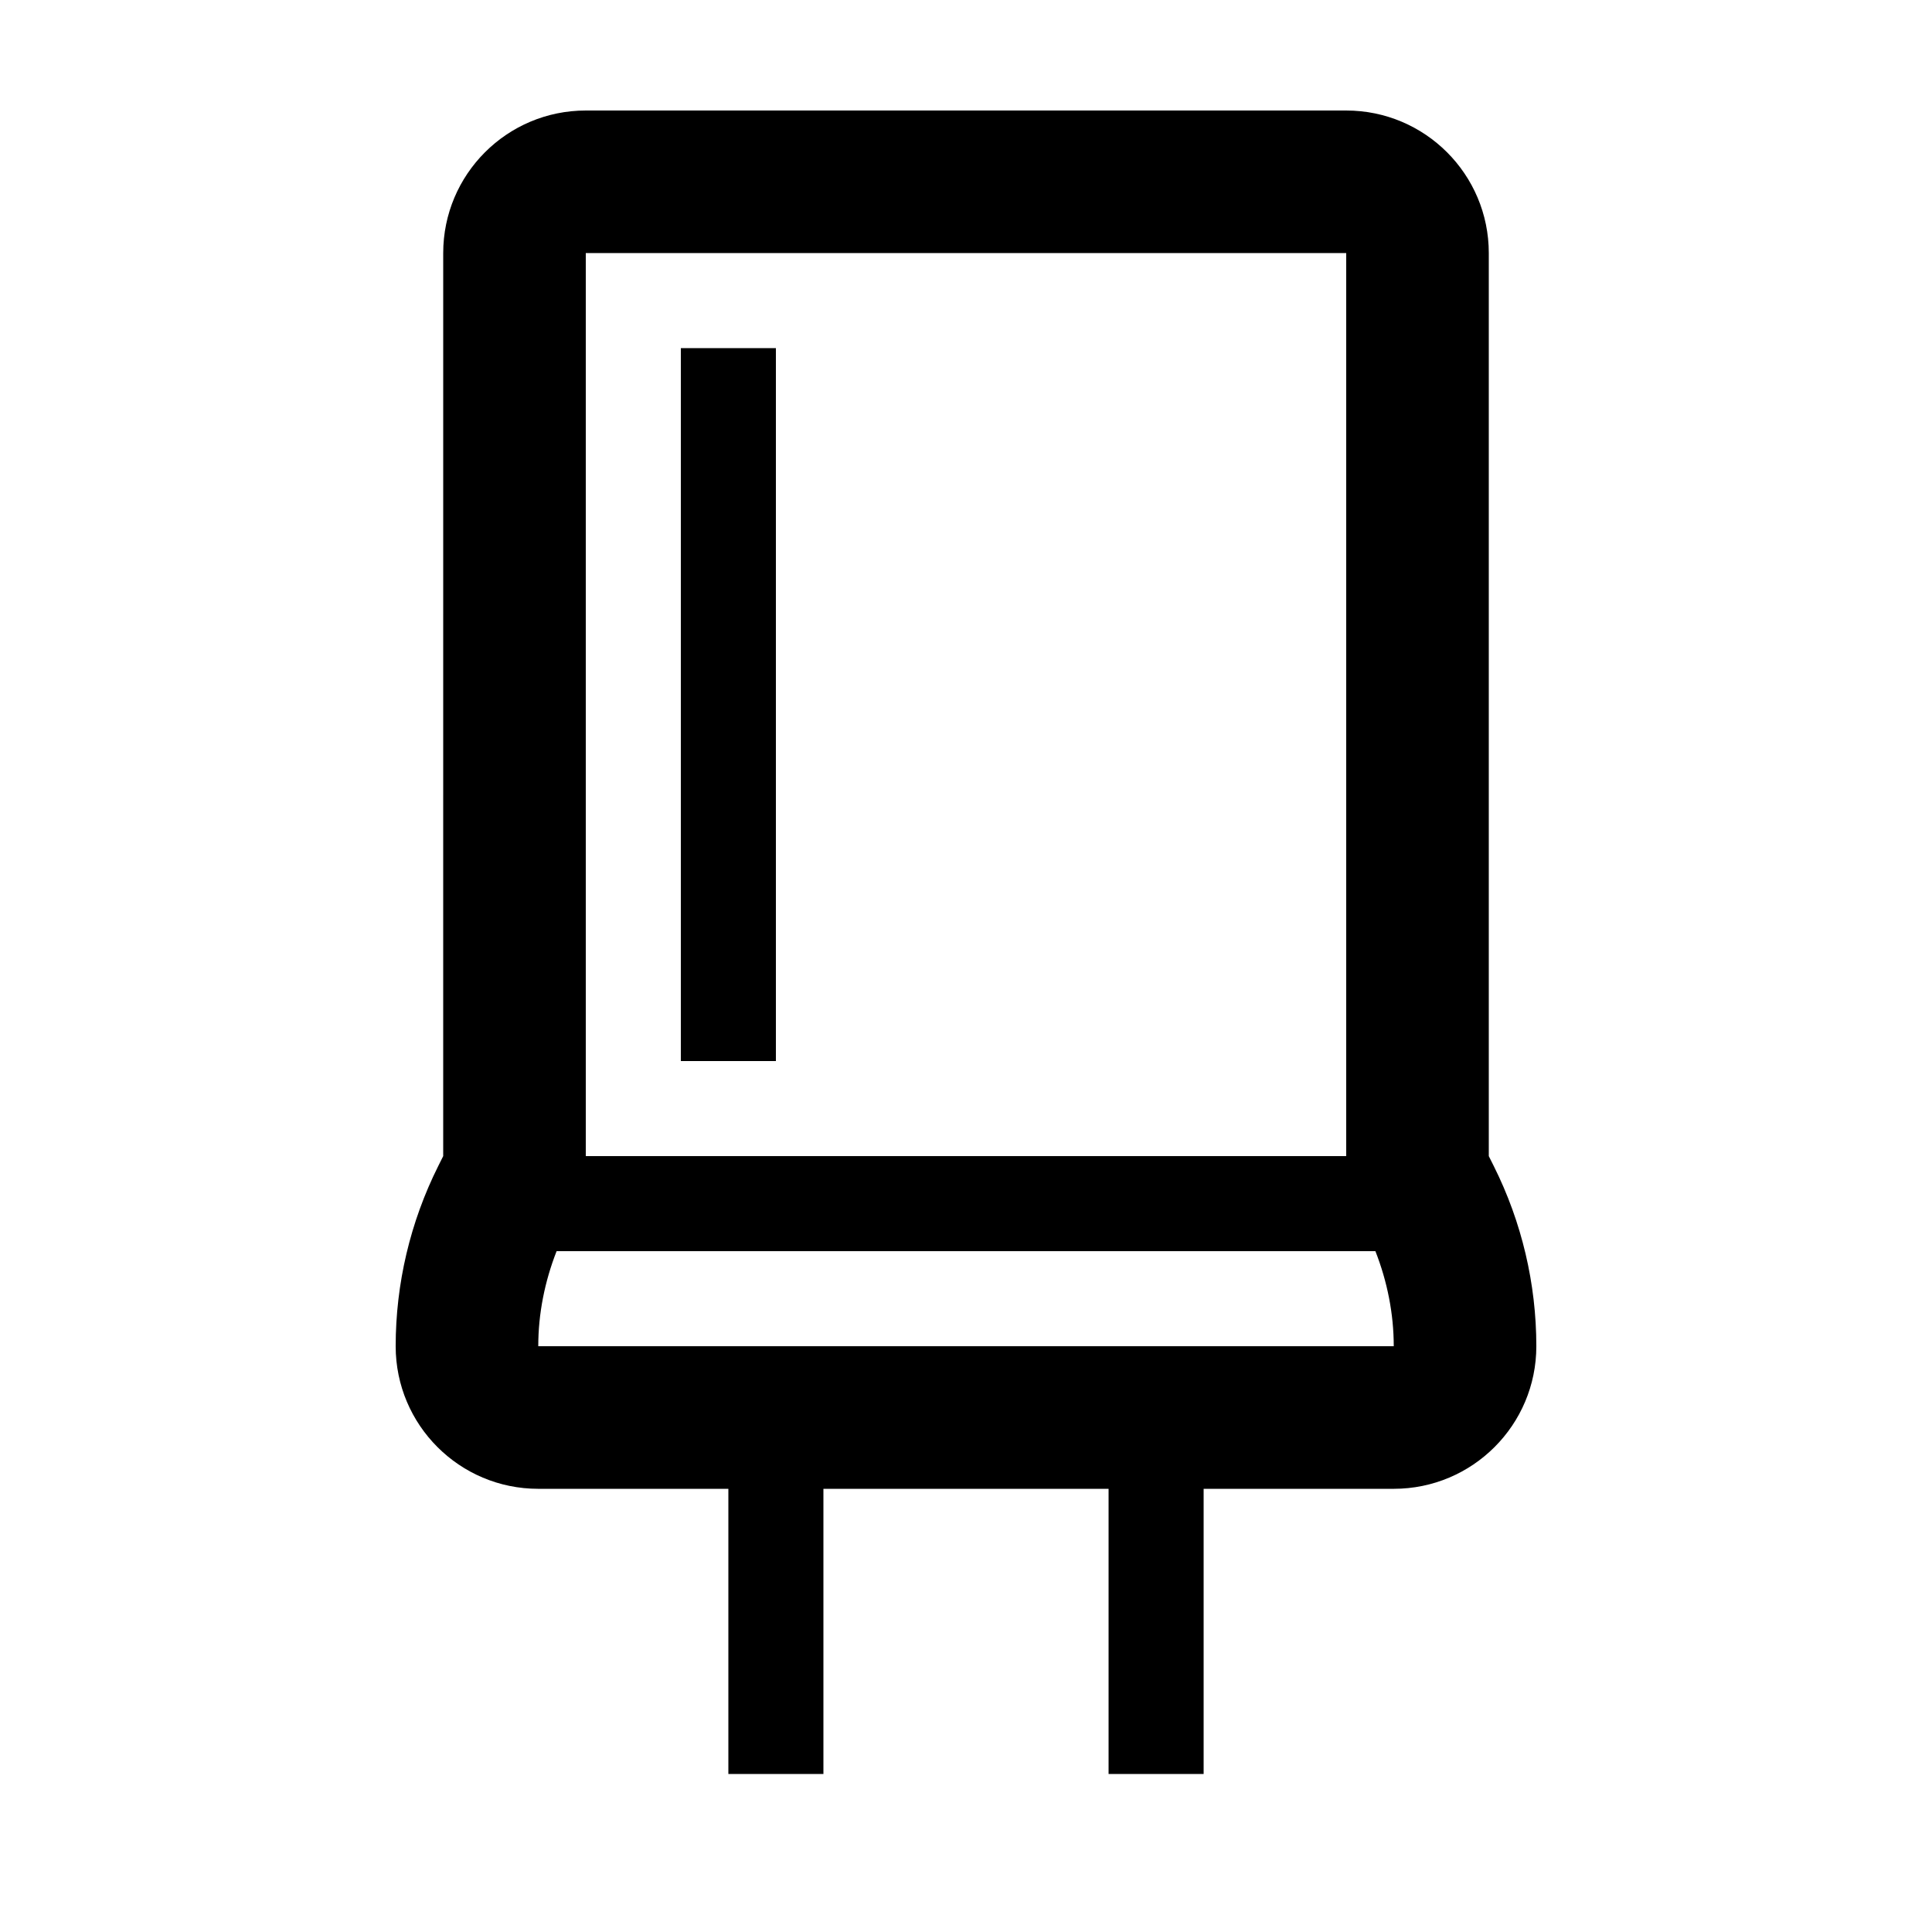
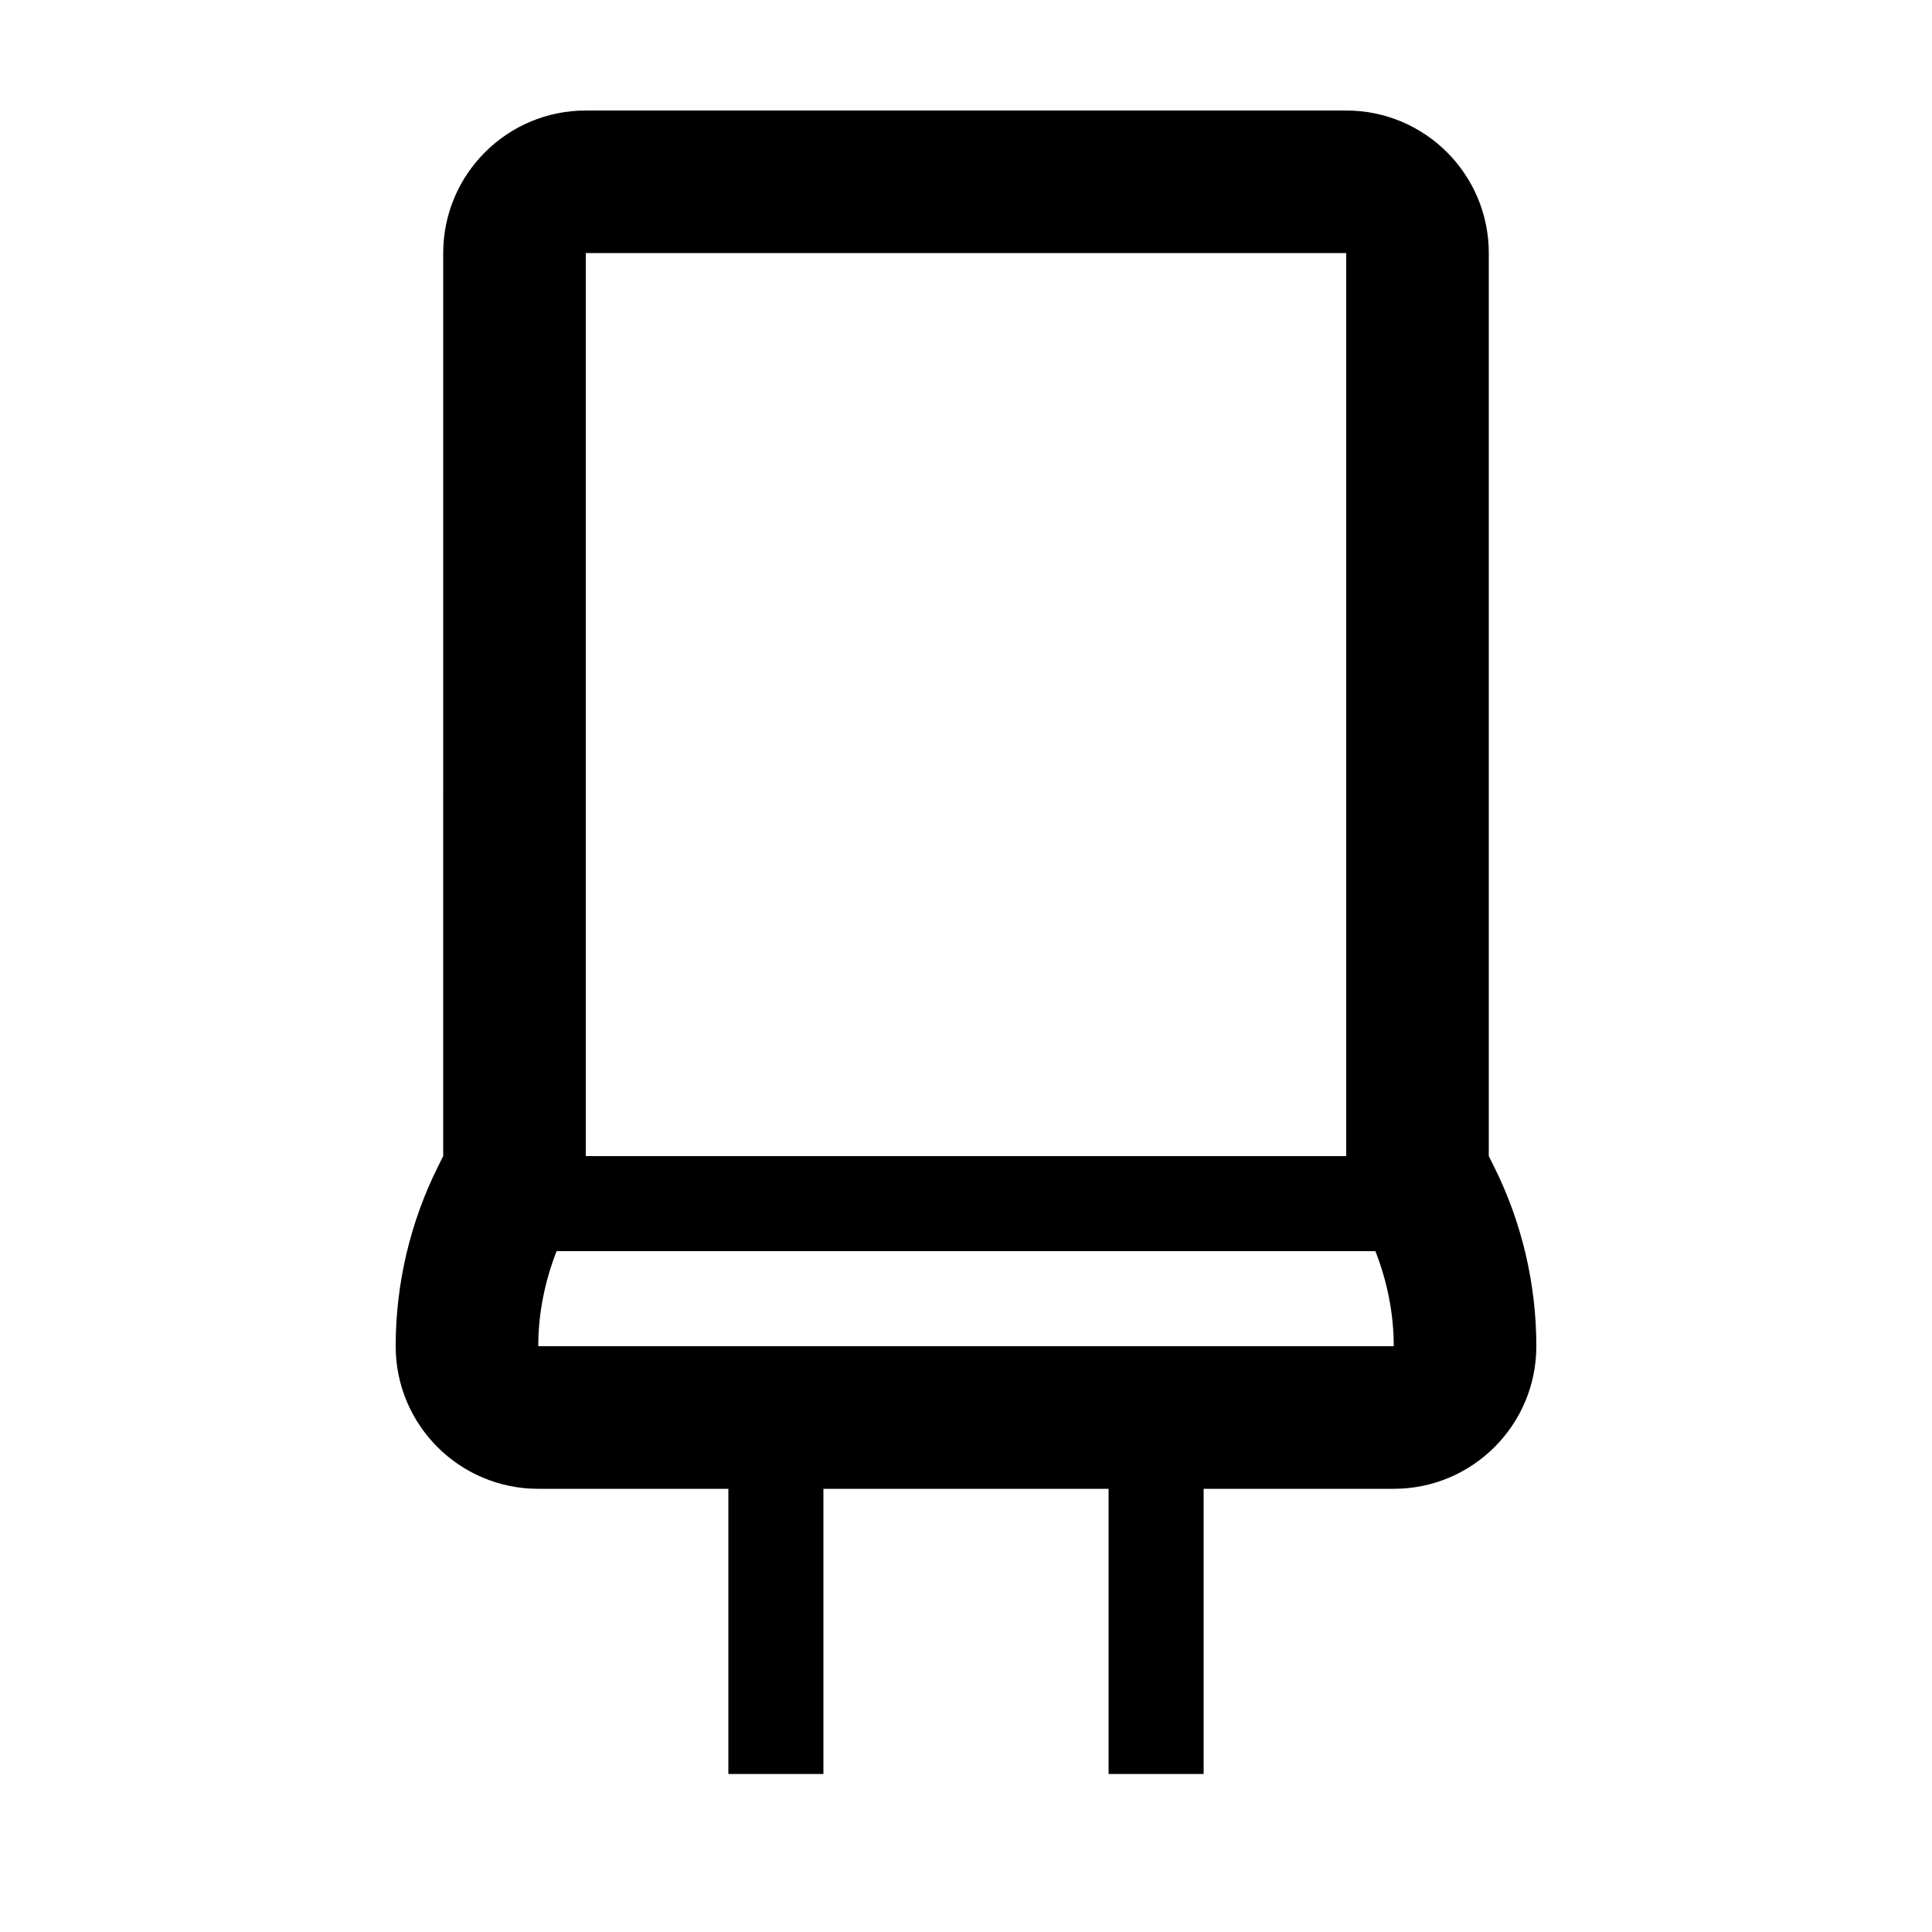
<svg xmlns="http://www.w3.org/2000/svg" fill="#000000" width="800px" height="800px" version="1.1" viewBox="144 144 512 512">
  <g>
    <path d="m286.64 538.55h50.383v75.57h25.191v-75.57h75.57v75.57h25.191v-75.57h50.383c20.867 0 37.785-16.918 37.785-37.785 0-16.566-3.859-32.902-11.266-47.723l-1.332-2.66v-239.31c0-20.867-16.918-37.785-37.785-37.785h-201.52c-20.867 0-37.785 16.918-37.785 37.785l-0.004 239.31-1.328 2.66c-7.406 14.816-11.266 31.156-11.266 47.723 0 20.867 16.918 37.785 37.785 37.785zm12.598-327.48h201.52v239.31h-201.52zm-7.734 264.5h216.99c3.144 8.012 4.863 16.59 4.863 25.191h-226.71c-0.004-8.602 1.715-17.18 4.859-25.191z" />
-     <path d="m324.43 236.26h25.191v188.93h-25.191z" />
  </g>
</svg>